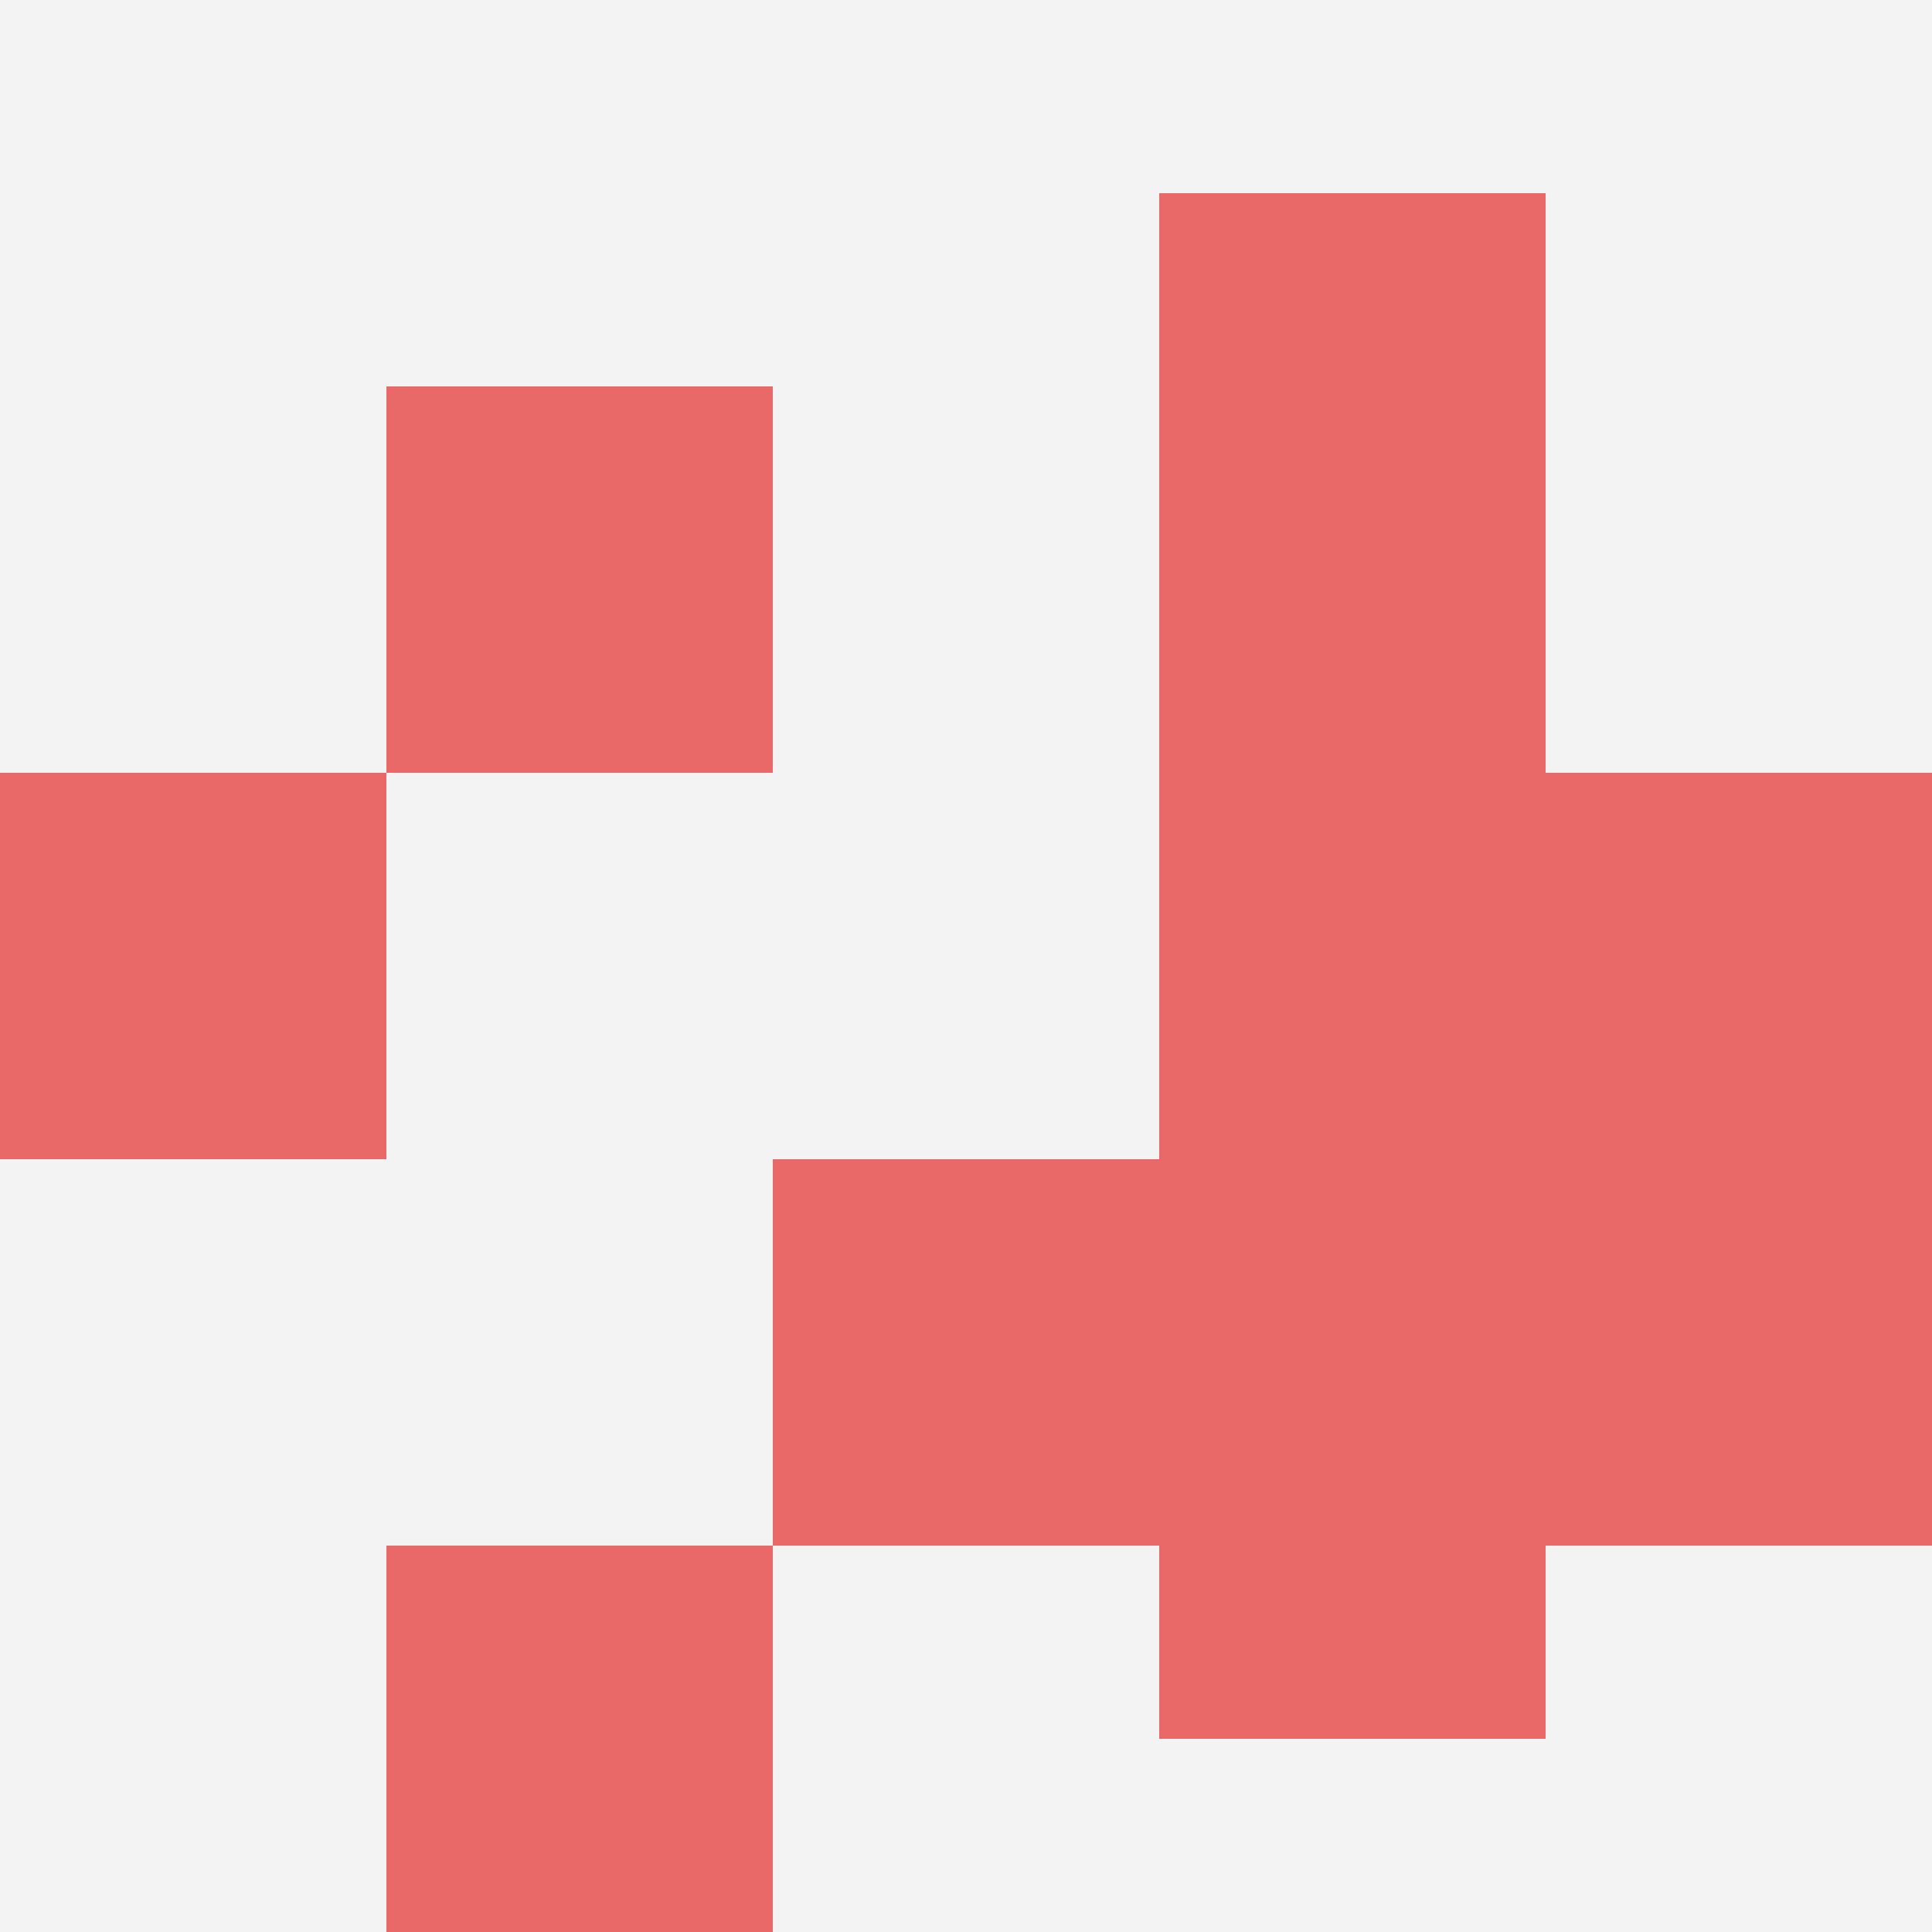
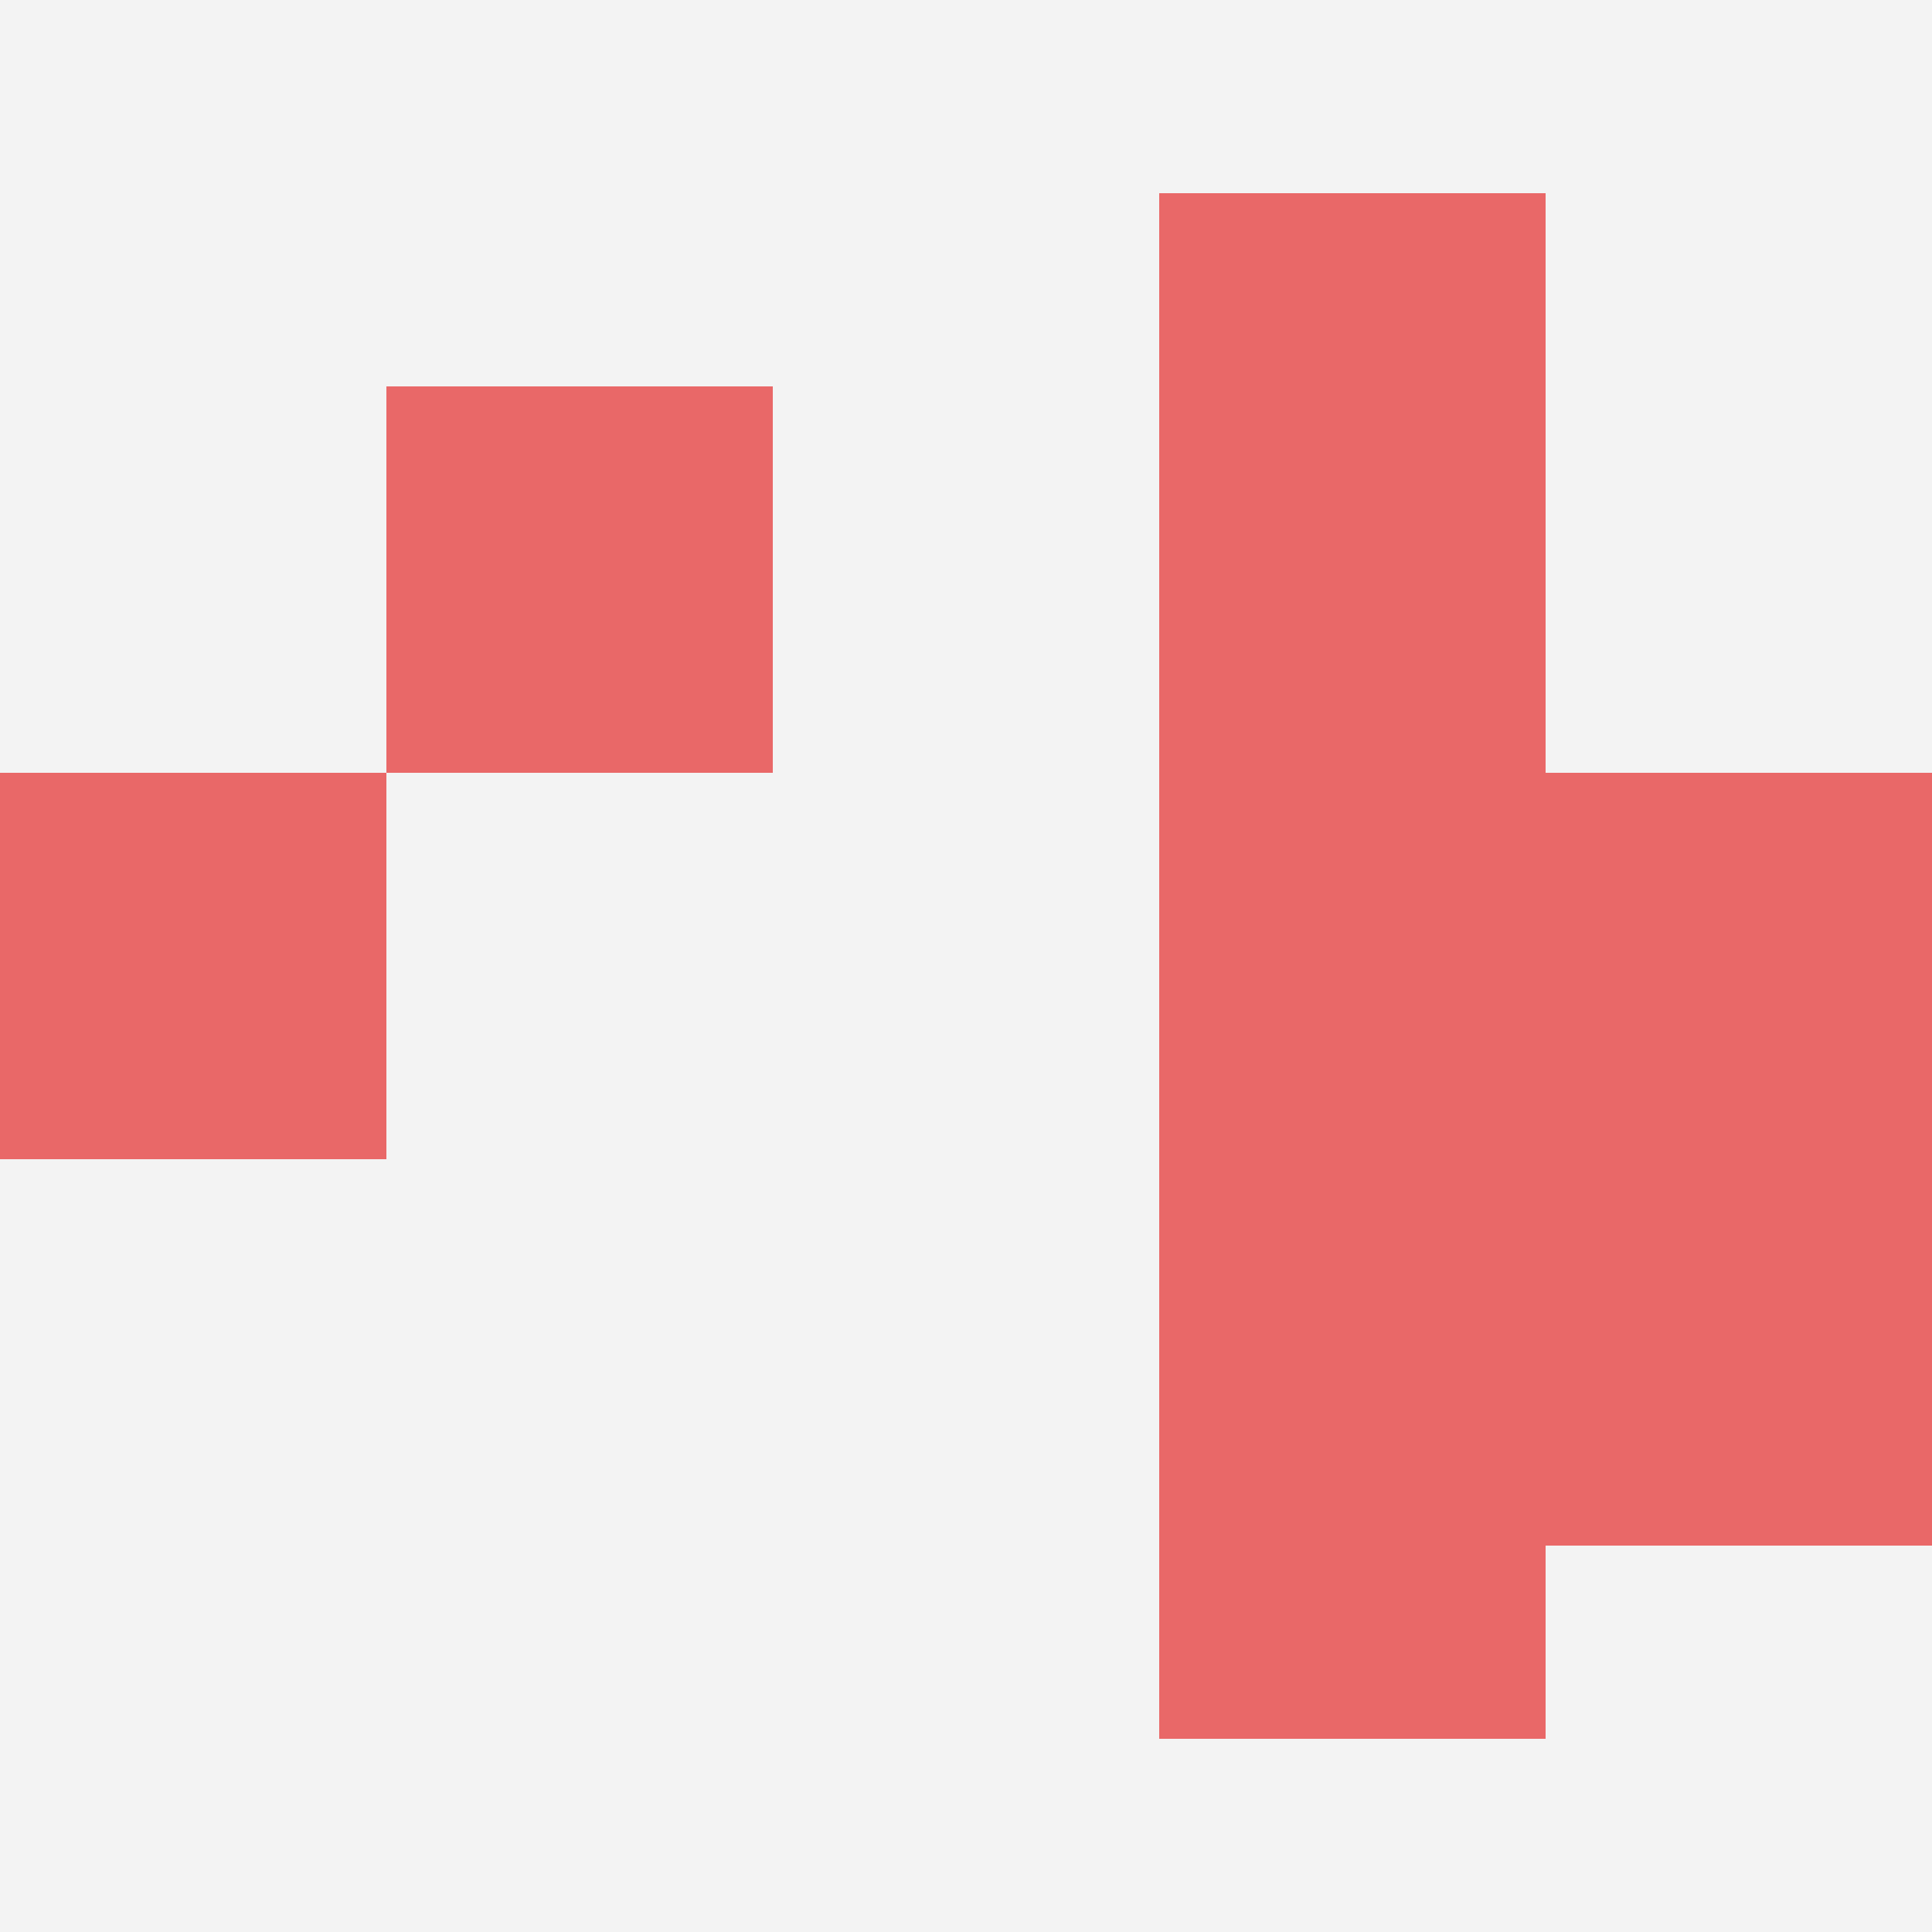
<svg xmlns="http://www.w3.org/2000/svg" id="ten-svg" preserveAspectRatio="xMinYMin meet" viewBox="0 0 10 10">
  <rect x="0" y="0" width="10" height="10" fill="#F3F3F3" />
  <rect class="t" x="8" y="6" />
  <rect class="t" x="6" y="7" />
  <rect class="t" x="2" y="2" />
  <rect class="t" x="6" y="1" />
  <rect class="t" x="8" y="4" />
-   <rect class="t" x="4" y="6" />
  <rect class="t" x="6" y="5" />
  <rect class="t" x="0" y="4" />
  <rect class="t" x="6" y="3" />
-   <rect class="t" x="2" y="8" />
  <style>.t{width:2px;height:2px;fill:#E96868} #ten-svg{shape-rendering:crispedges;}</style>
</svg>